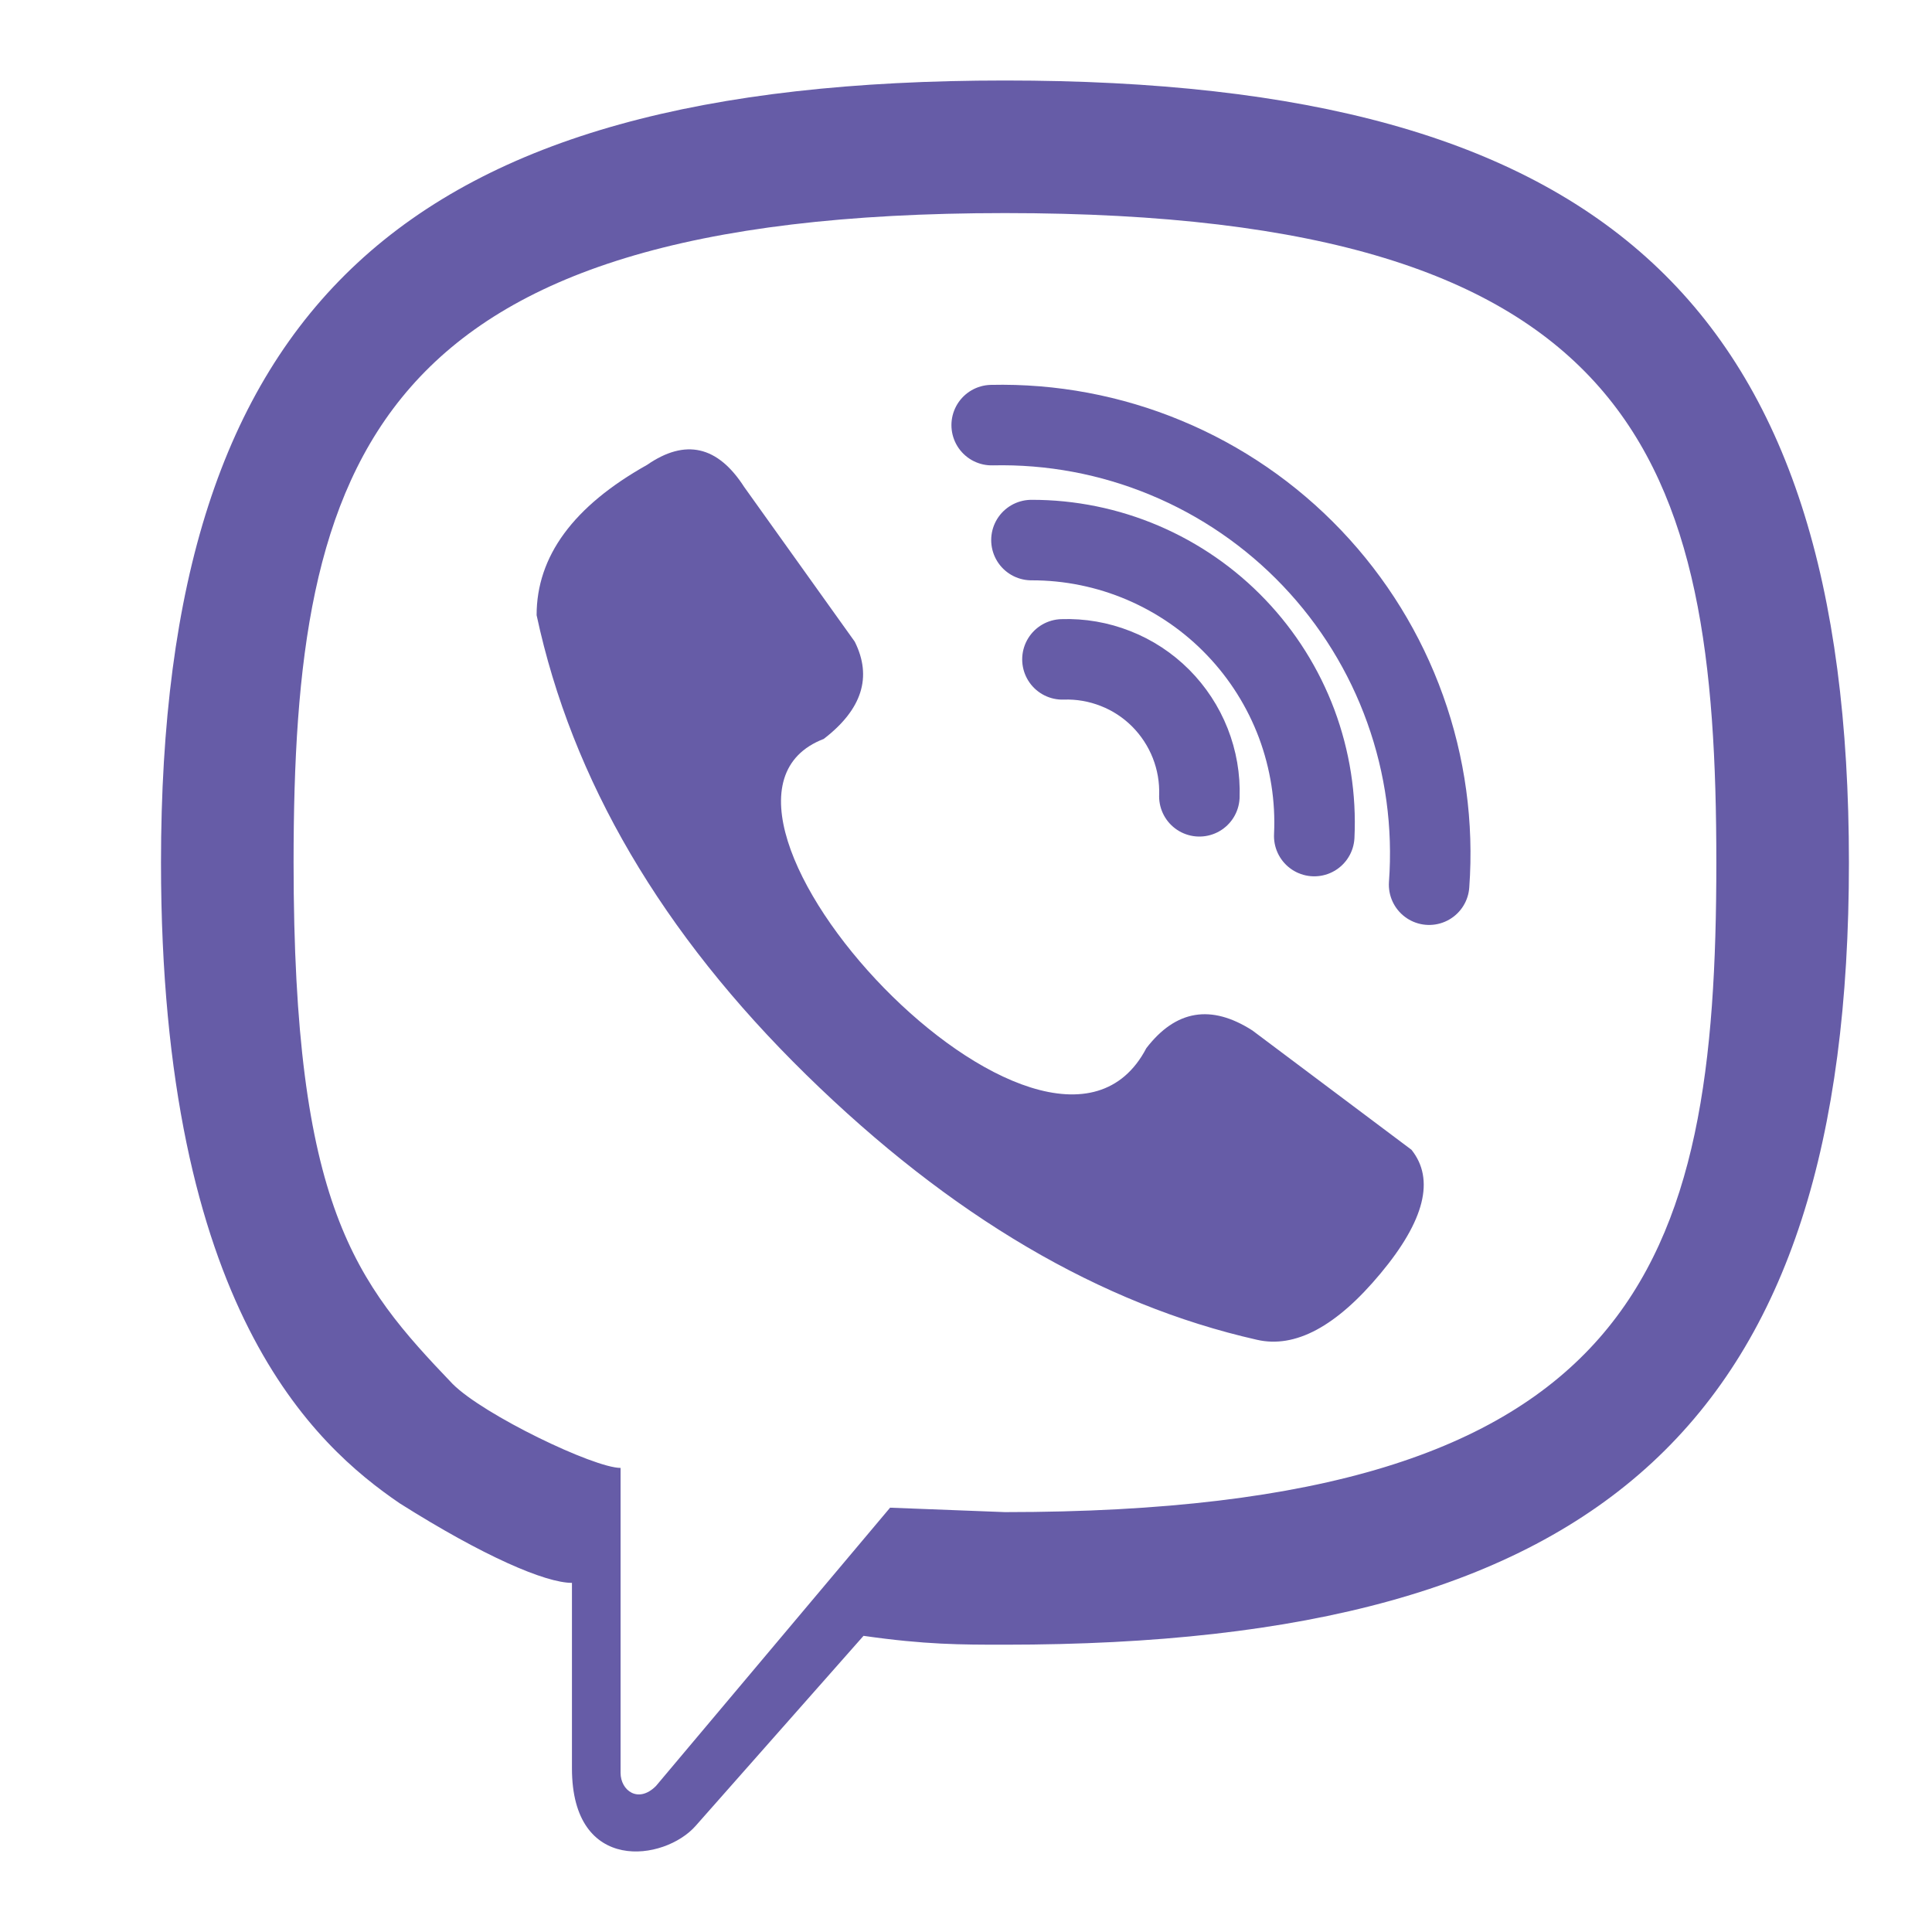
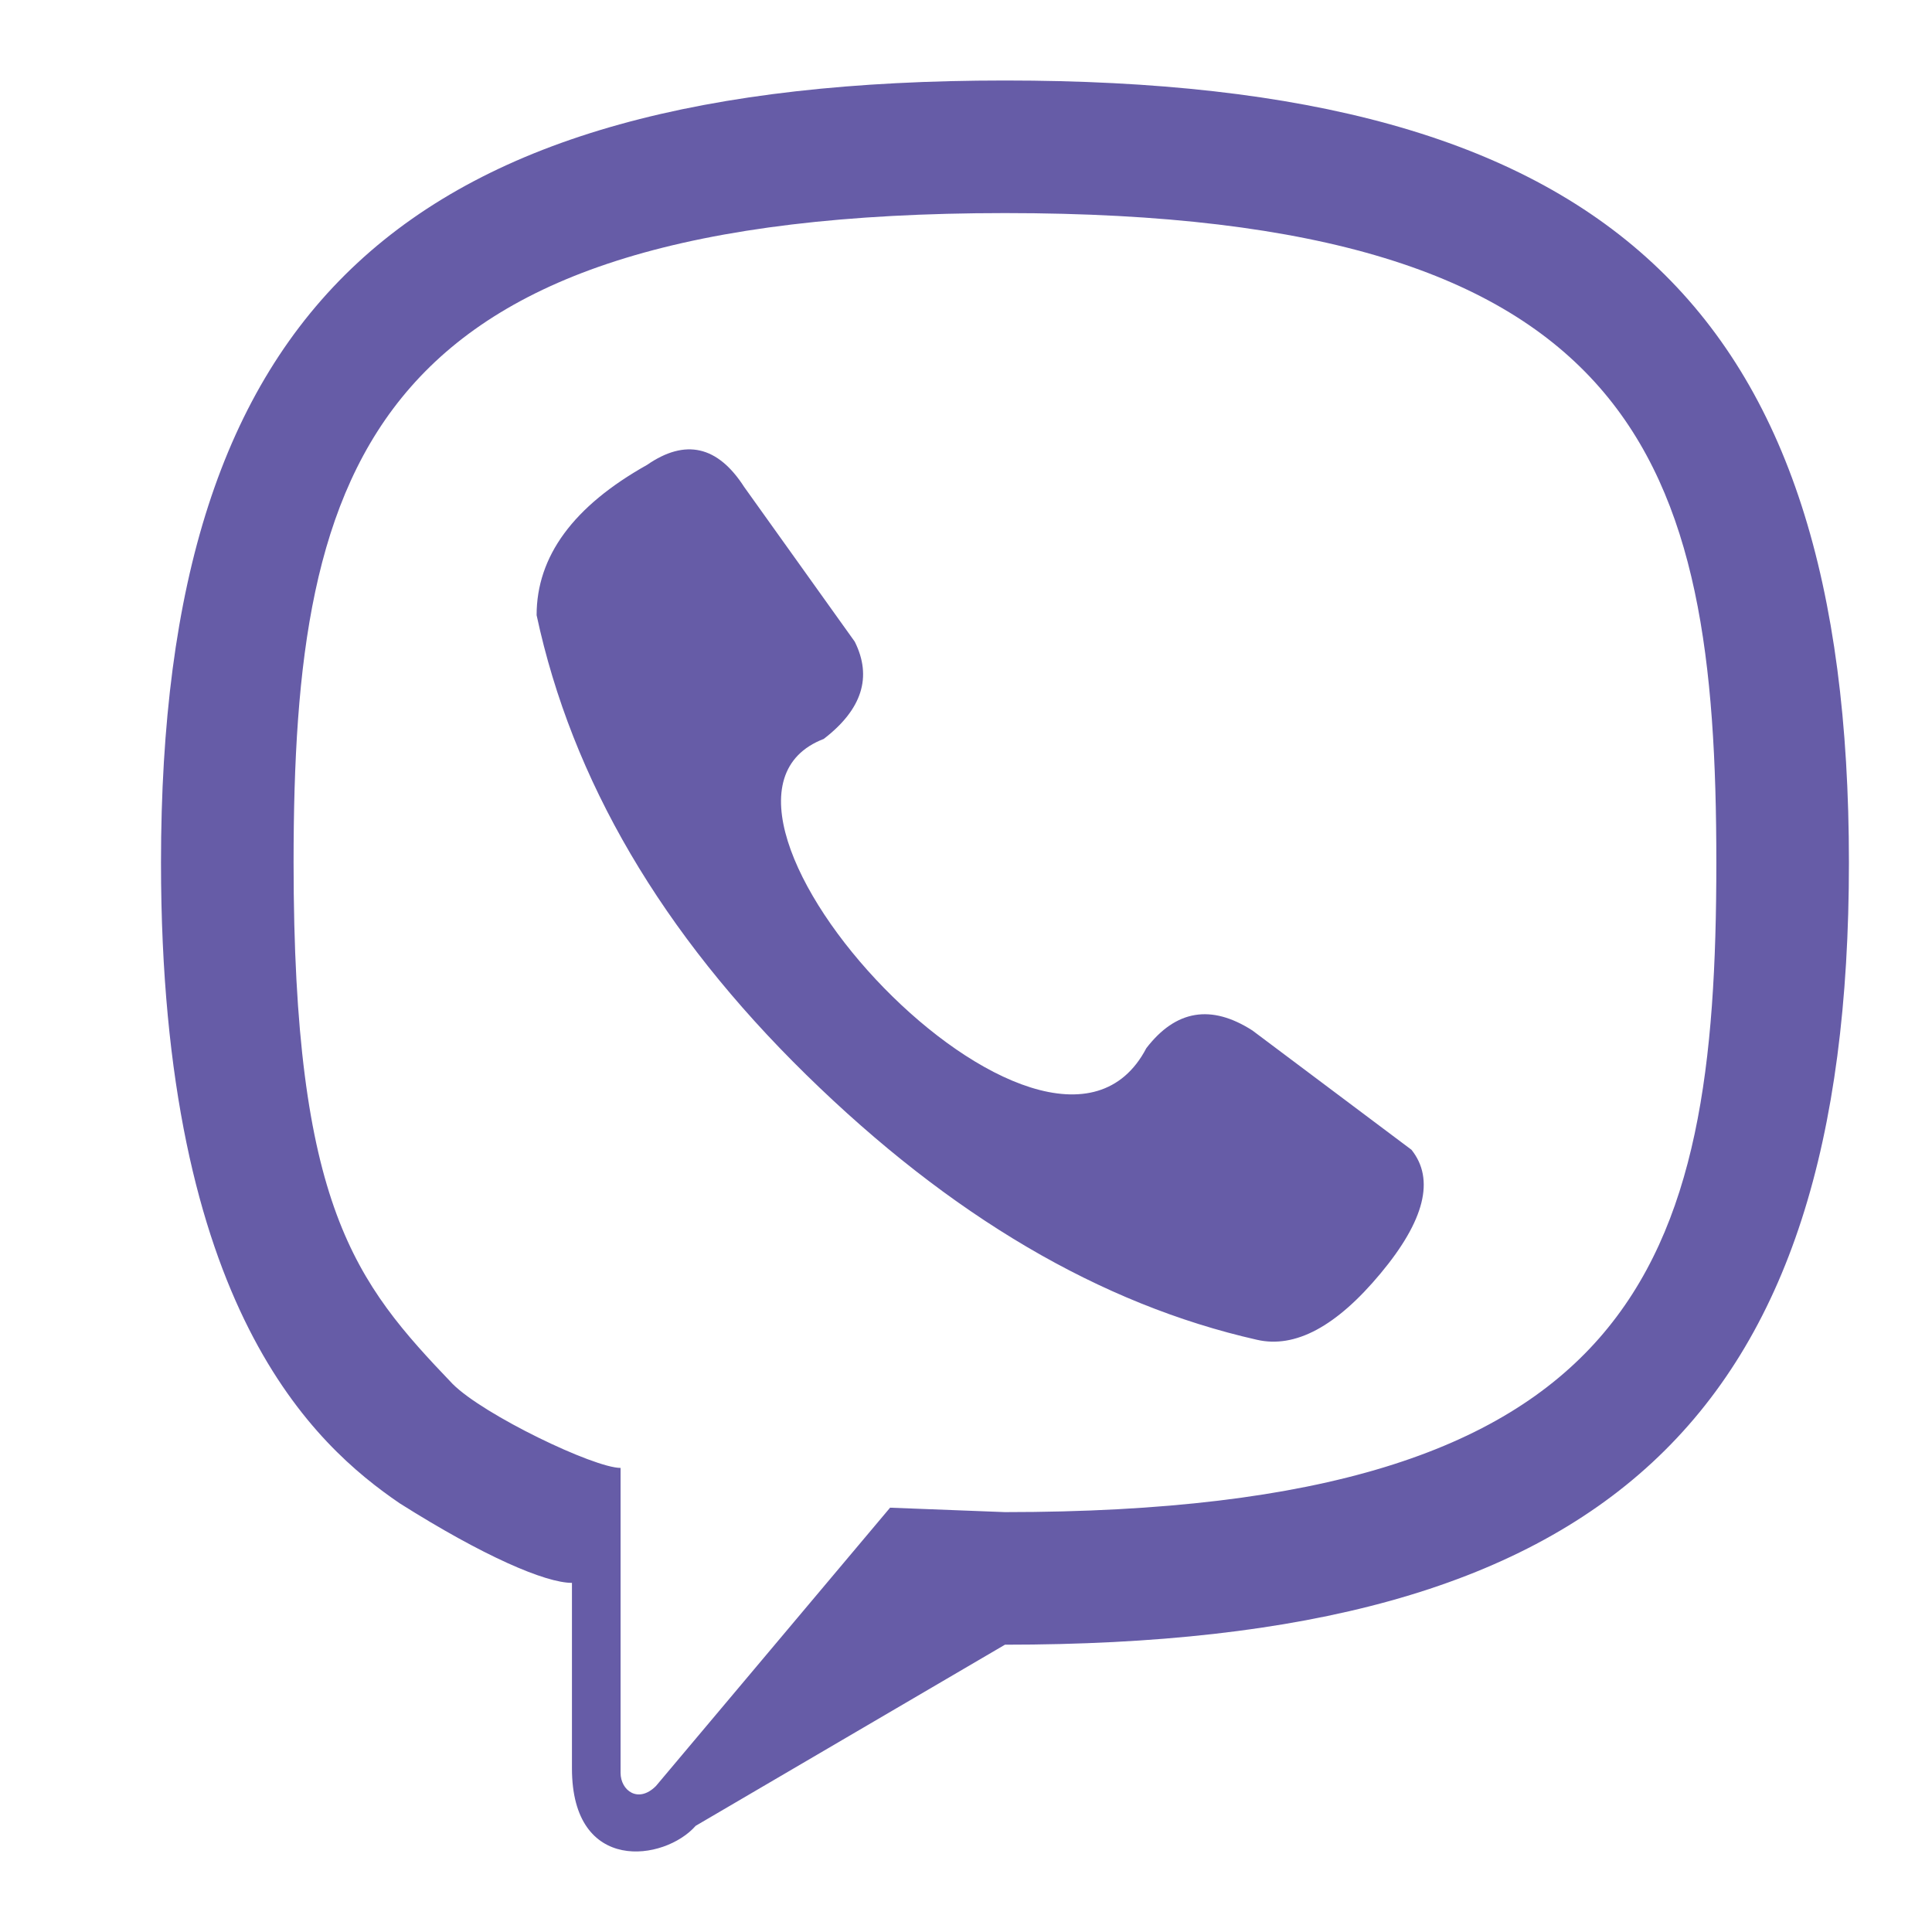
<svg xmlns="http://www.w3.org/2000/svg" width="24" height="24" viewBox="0 0 24 24" fill="none">
-   <path d="M13.198 8.191C13.423 8.183 13.648 8.222 13.858 8.305C14.068 8.387 14.258 8.512 14.418 8.672C14.577 8.832 14.702 9.022 14.785 9.232C14.868 9.442 14.907 9.667 14.899 9.892M12.813 6.709C13.289 6.708 13.759 6.804 14.197 6.991C14.634 7.178 15.029 7.451 15.357 7.795C15.686 8.139 15.941 8.546 16.108 8.991C16.274 9.437 16.349 9.911 16.326 10.386M12.319 5.281C13.061 5.264 13.799 5.402 14.484 5.687C15.169 5.971 15.788 6.396 16.299 6.933C16.811 7.471 17.205 8.109 17.455 8.808C17.706 9.507 17.807 10.25 17.753 10.99" stroke="#665CA7" stroke-linecap="round" />
-   <path d="M14.24 13.021C14.606 12.545 15.045 12.472 15.558 12.801L17.534 14.283C17.826 14.649 17.698 15.162 17.149 15.82C16.601 16.479 16.088 16.753 15.613 16.643C13.673 16.204 11.807 15.107 10.014 13.35C8.221 11.594 7.105 9.691 6.666 7.642C6.666 6.91 7.123 6.288 8.038 5.775C8.514 5.446 8.916 5.538 9.245 6.05L10.618 7.971C10.837 8.41 10.709 8.813 10.233 9.179C8.093 10.002 13.033 15.326 14.24 13.021ZM3.647 10.716C3.647 14.997 4.415 15.93 5.623 17.192C6.007 17.577 7.379 18.235 7.709 18.235V22.023C7.709 22.242 7.928 22.407 8.148 22.187L11.057 18.729L12.484 18.784C20.388 18.784 21.321 15.71 21.321 10.716C21.321 5.721 20.388 2.647 12.484 2.647C4.58 2.647 3.647 5.721 3.647 10.716ZM2 10.716C2 3.799 5.019 1 12.484 1C19.949 1 22.968 3.799 22.968 10.716C22.968 17.632 19.949 20.431 12.484 20.431C11.935 20.431 11.496 20.431 10.727 20.321L8.642 22.681C8.257 23.12 7.105 23.285 7.105 21.968V19.663C6.775 19.663 6.007 19.333 4.964 18.674C3.921 17.961 2 16.259 2 10.716Z" fill="#665CA7" />
+   <path d="M14.24 13.021C14.606 12.545 15.045 12.472 15.558 12.801L17.534 14.283C17.826 14.649 17.698 15.162 17.149 15.82C16.601 16.479 16.088 16.753 15.613 16.643C13.673 16.204 11.807 15.107 10.014 13.35C8.221 11.594 7.105 9.691 6.666 7.642C6.666 6.91 7.123 6.288 8.038 5.775C8.514 5.446 8.916 5.538 9.245 6.05L10.618 7.971C10.837 8.41 10.709 8.813 10.233 9.179C8.093 10.002 13.033 15.326 14.24 13.021ZM3.647 10.716C3.647 14.997 4.415 15.93 5.623 17.192C6.007 17.577 7.379 18.235 7.709 18.235V22.023C7.709 22.242 7.928 22.407 8.148 22.187L11.057 18.729L12.484 18.784C20.388 18.784 21.321 15.71 21.321 10.716C21.321 5.721 20.388 2.647 12.484 2.647C4.58 2.647 3.647 5.721 3.647 10.716ZM2 10.716C2 3.799 5.019 1 12.484 1C19.949 1 22.968 3.799 22.968 10.716C22.968 17.632 19.949 20.431 12.484 20.431L8.642 22.681C8.257 23.12 7.105 23.285 7.105 21.968V19.663C6.775 19.663 6.007 19.333 4.964 18.674C3.921 17.961 2 16.259 2 10.716Z" fill="#665CA7" />
</svg>